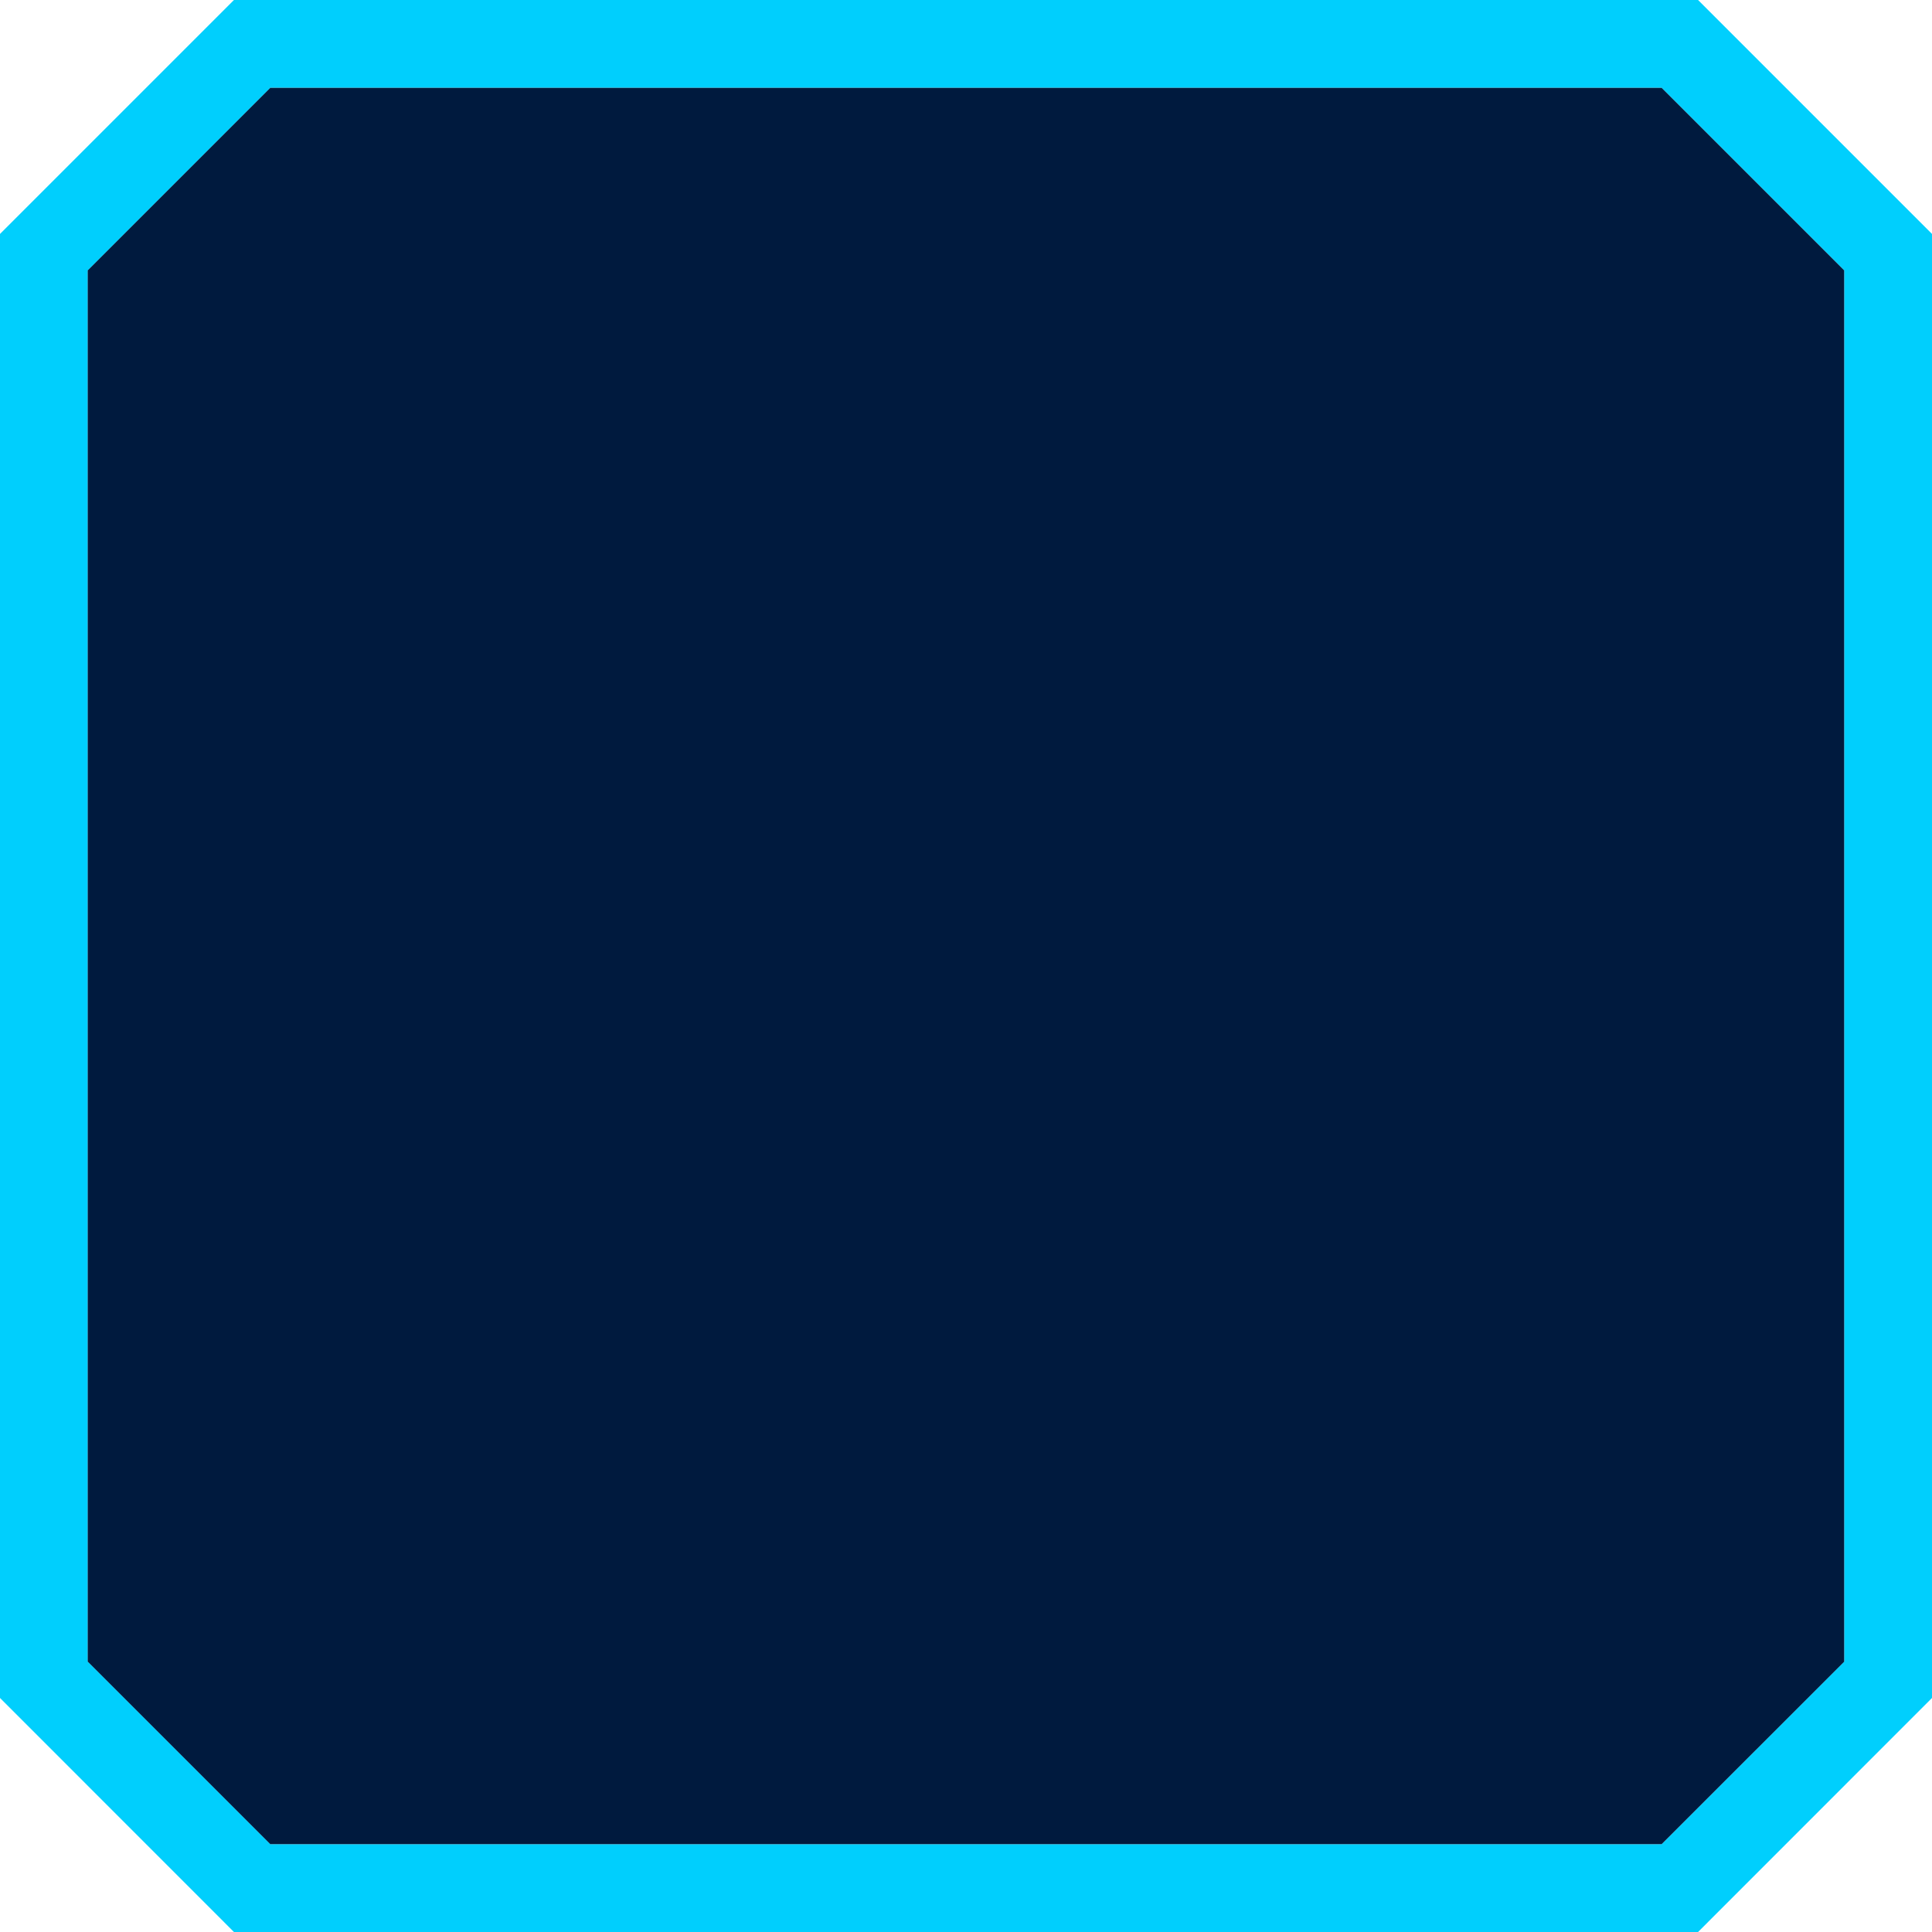
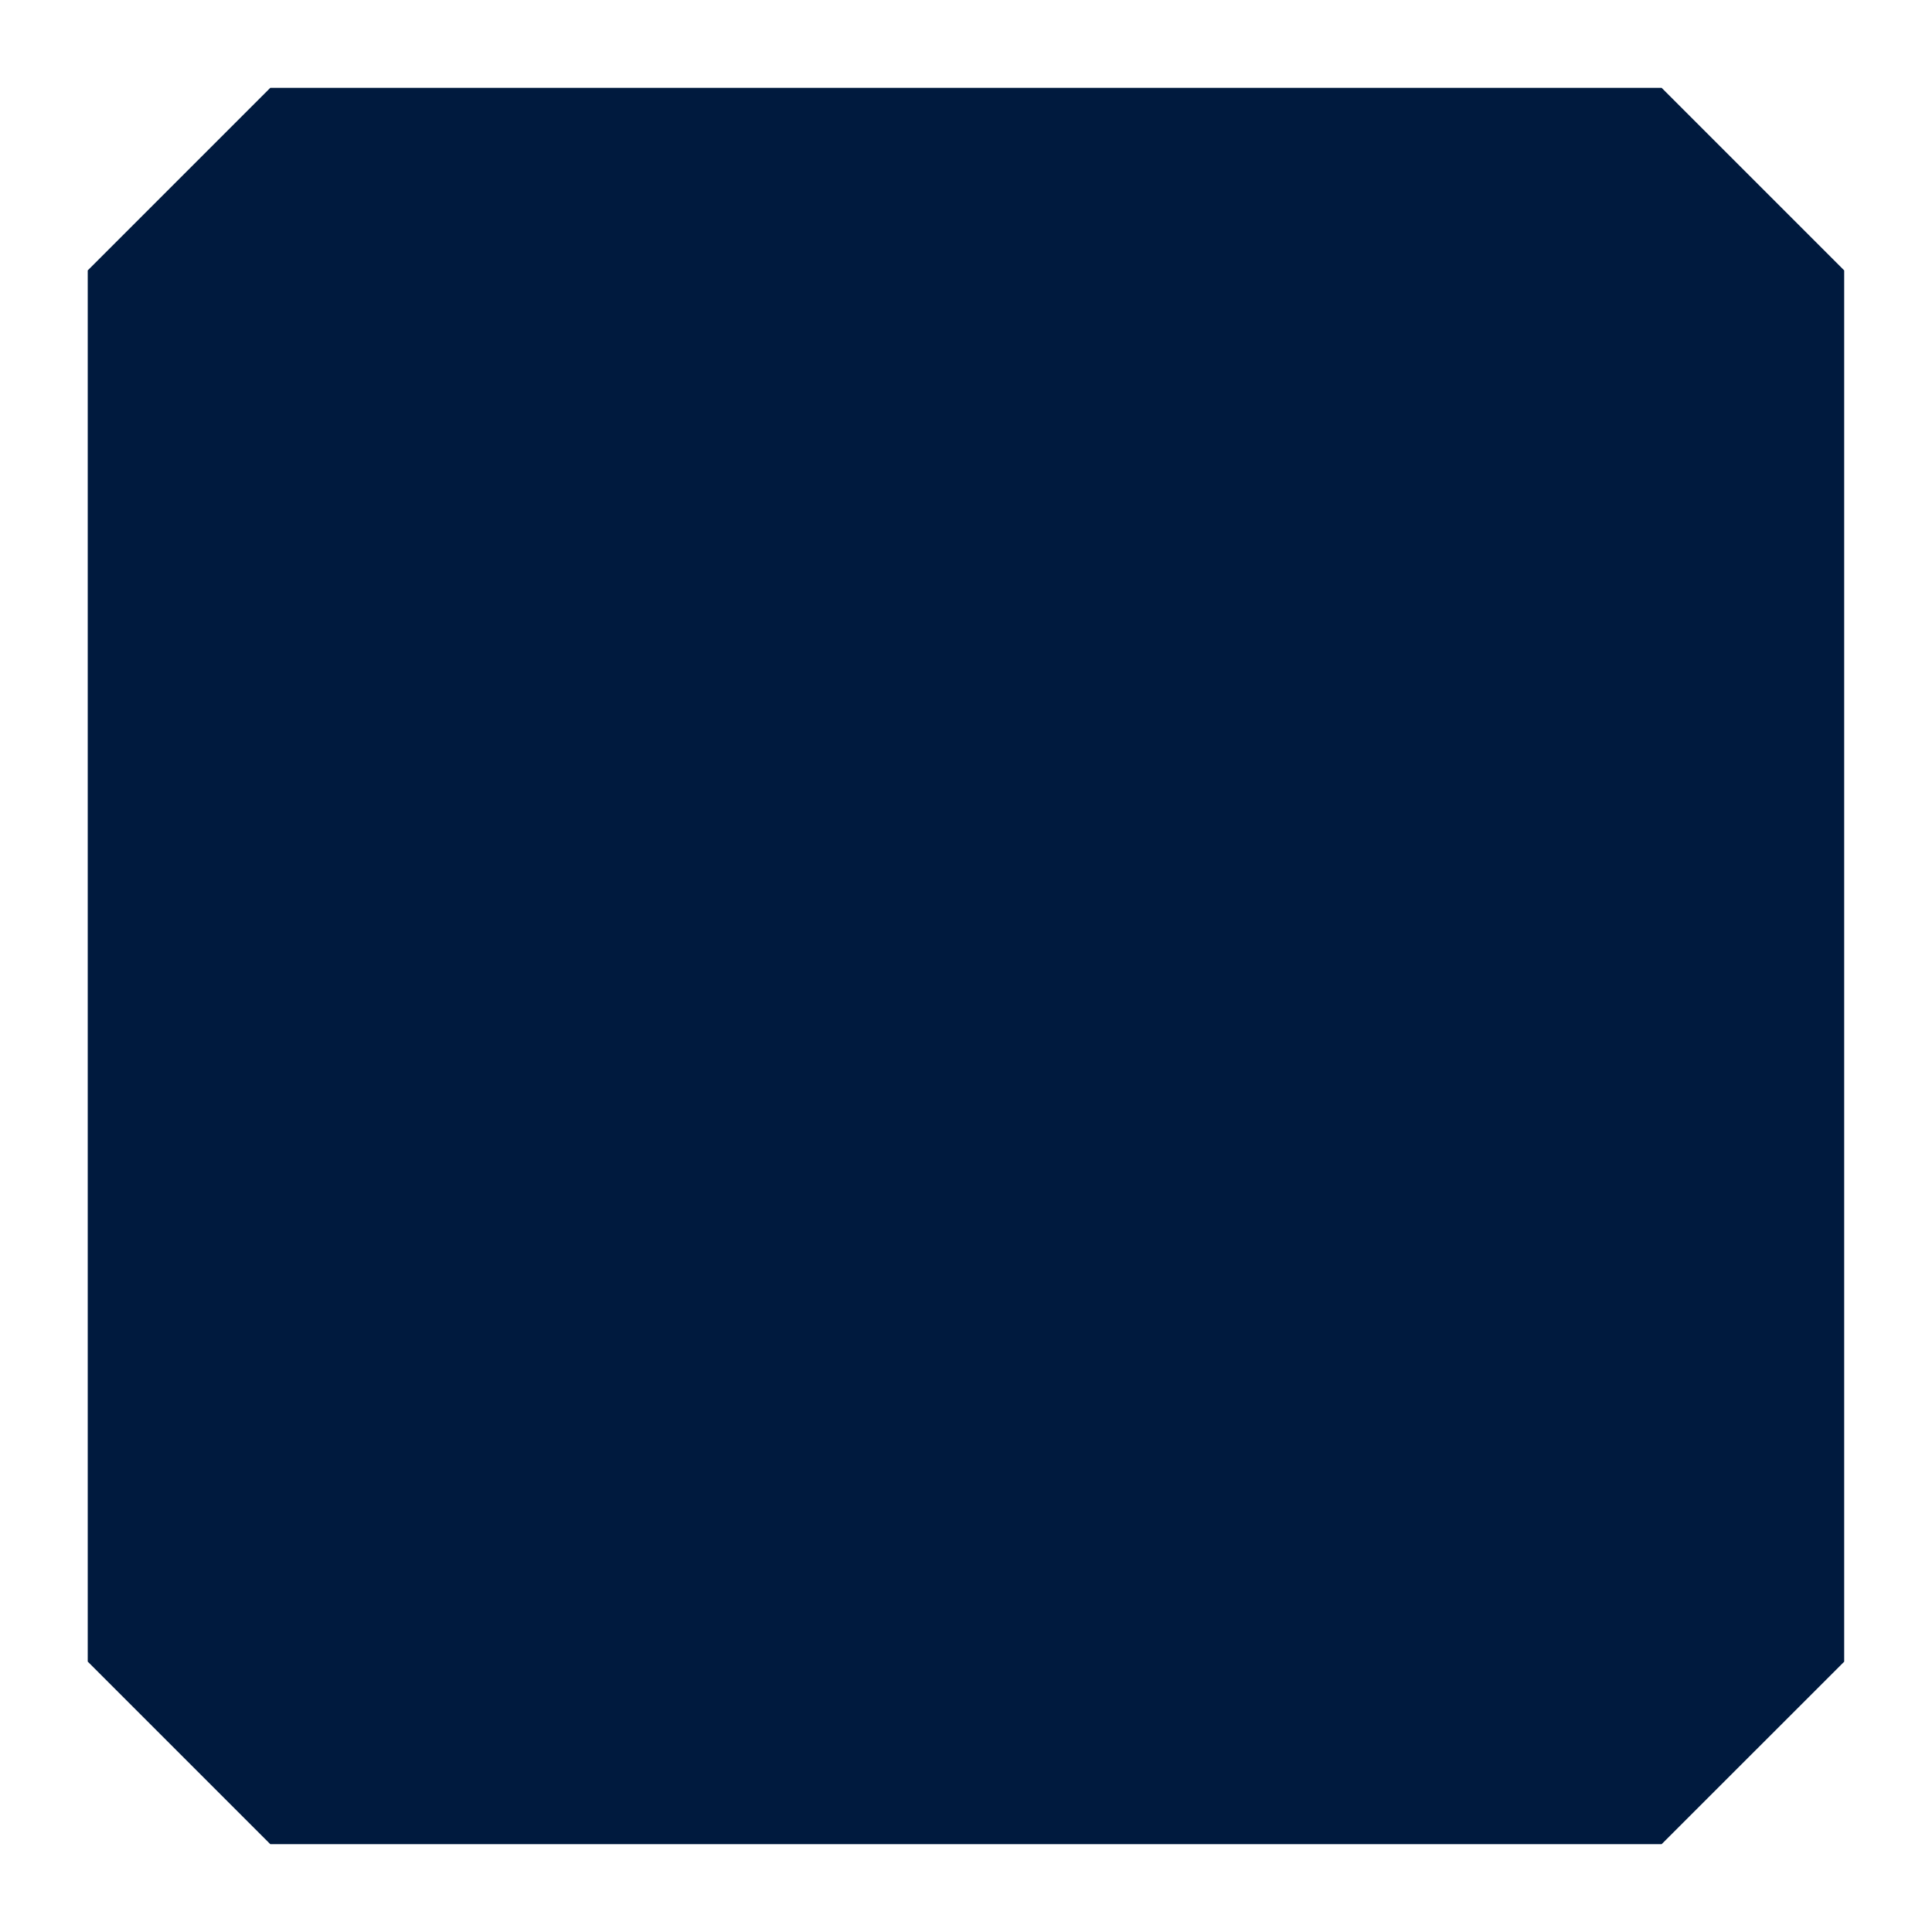
<svg xmlns="http://www.w3.org/2000/svg" width="22" height="22" viewBox="0 0 22 22" fill="none">
-   <path d="M18.921 21L21 18.921V3.079L18.921 1H3.079L1 3.079V18.921L3.079 21H18.921ZM19.336 22H2.664L0 19.335V2.664L2.664 0H19.336L22 2.664V19.335L19.336 22Z" fill="#00CFFD" />
  <path d="M18.921 21H3.078L0.999 18.921V3.079L3.078 1H18.921L21 3.079V18.922L18.921 21Z" fill="#001A3E" />
</svg>